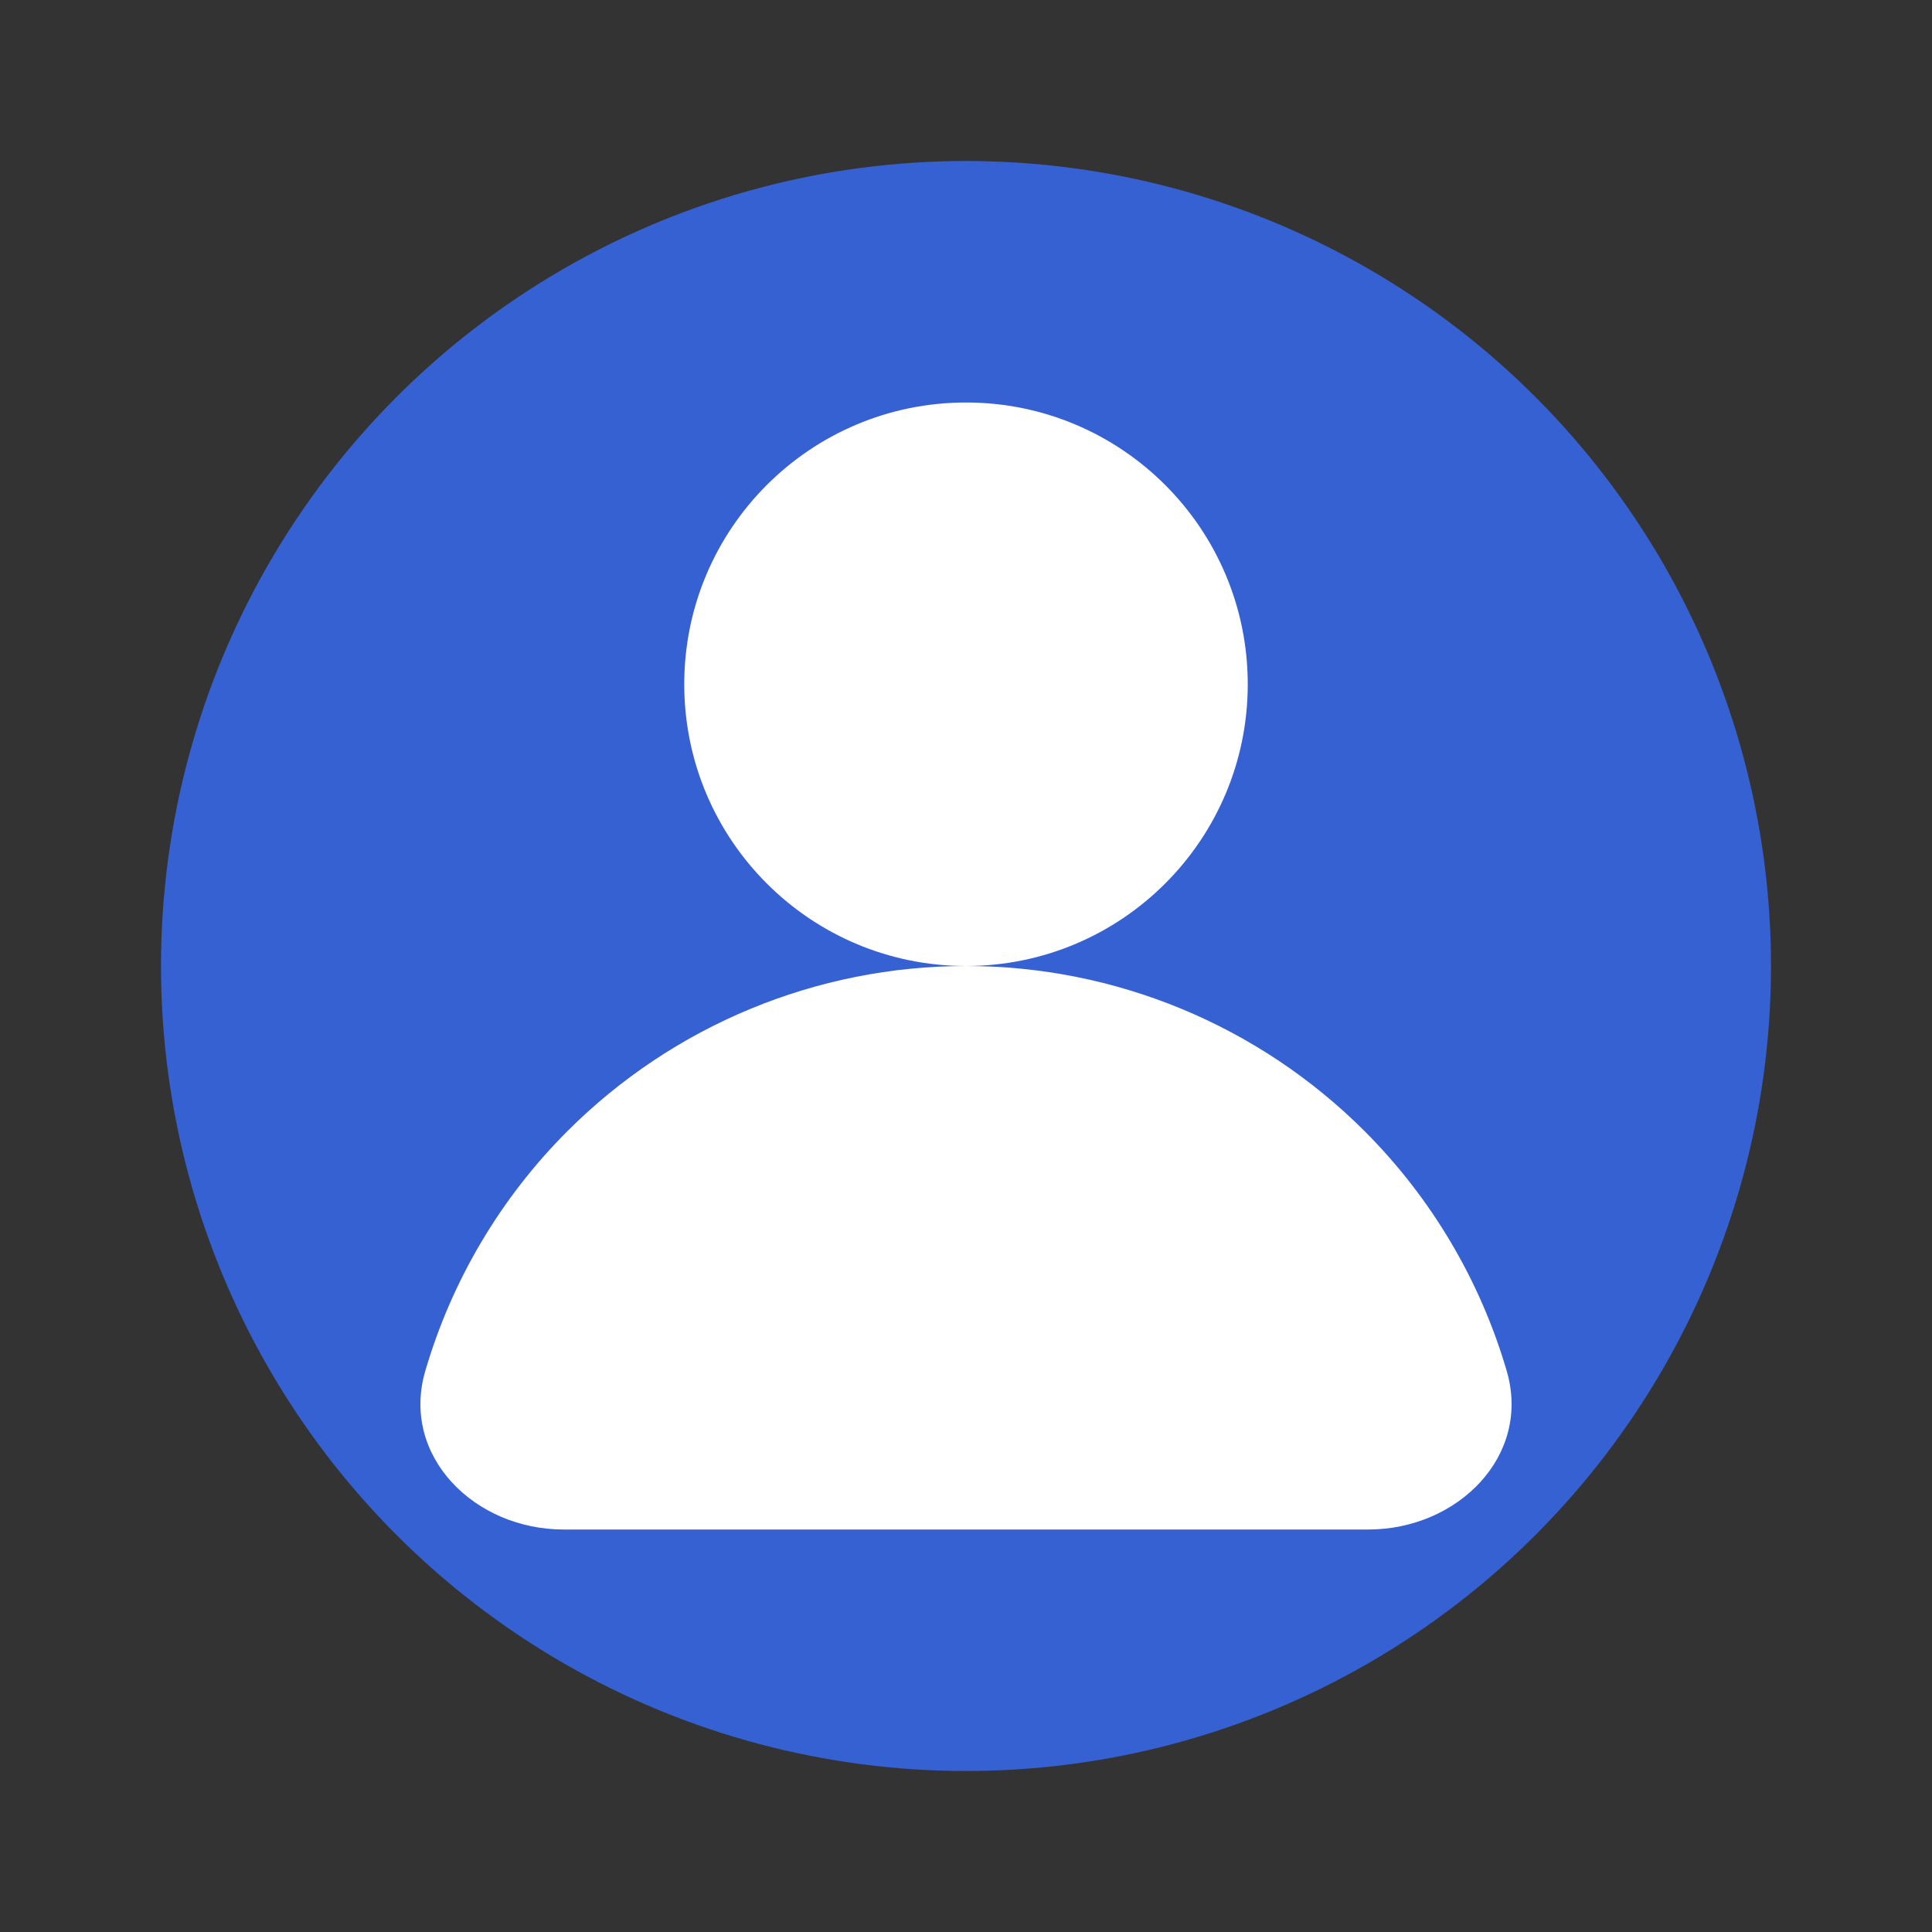
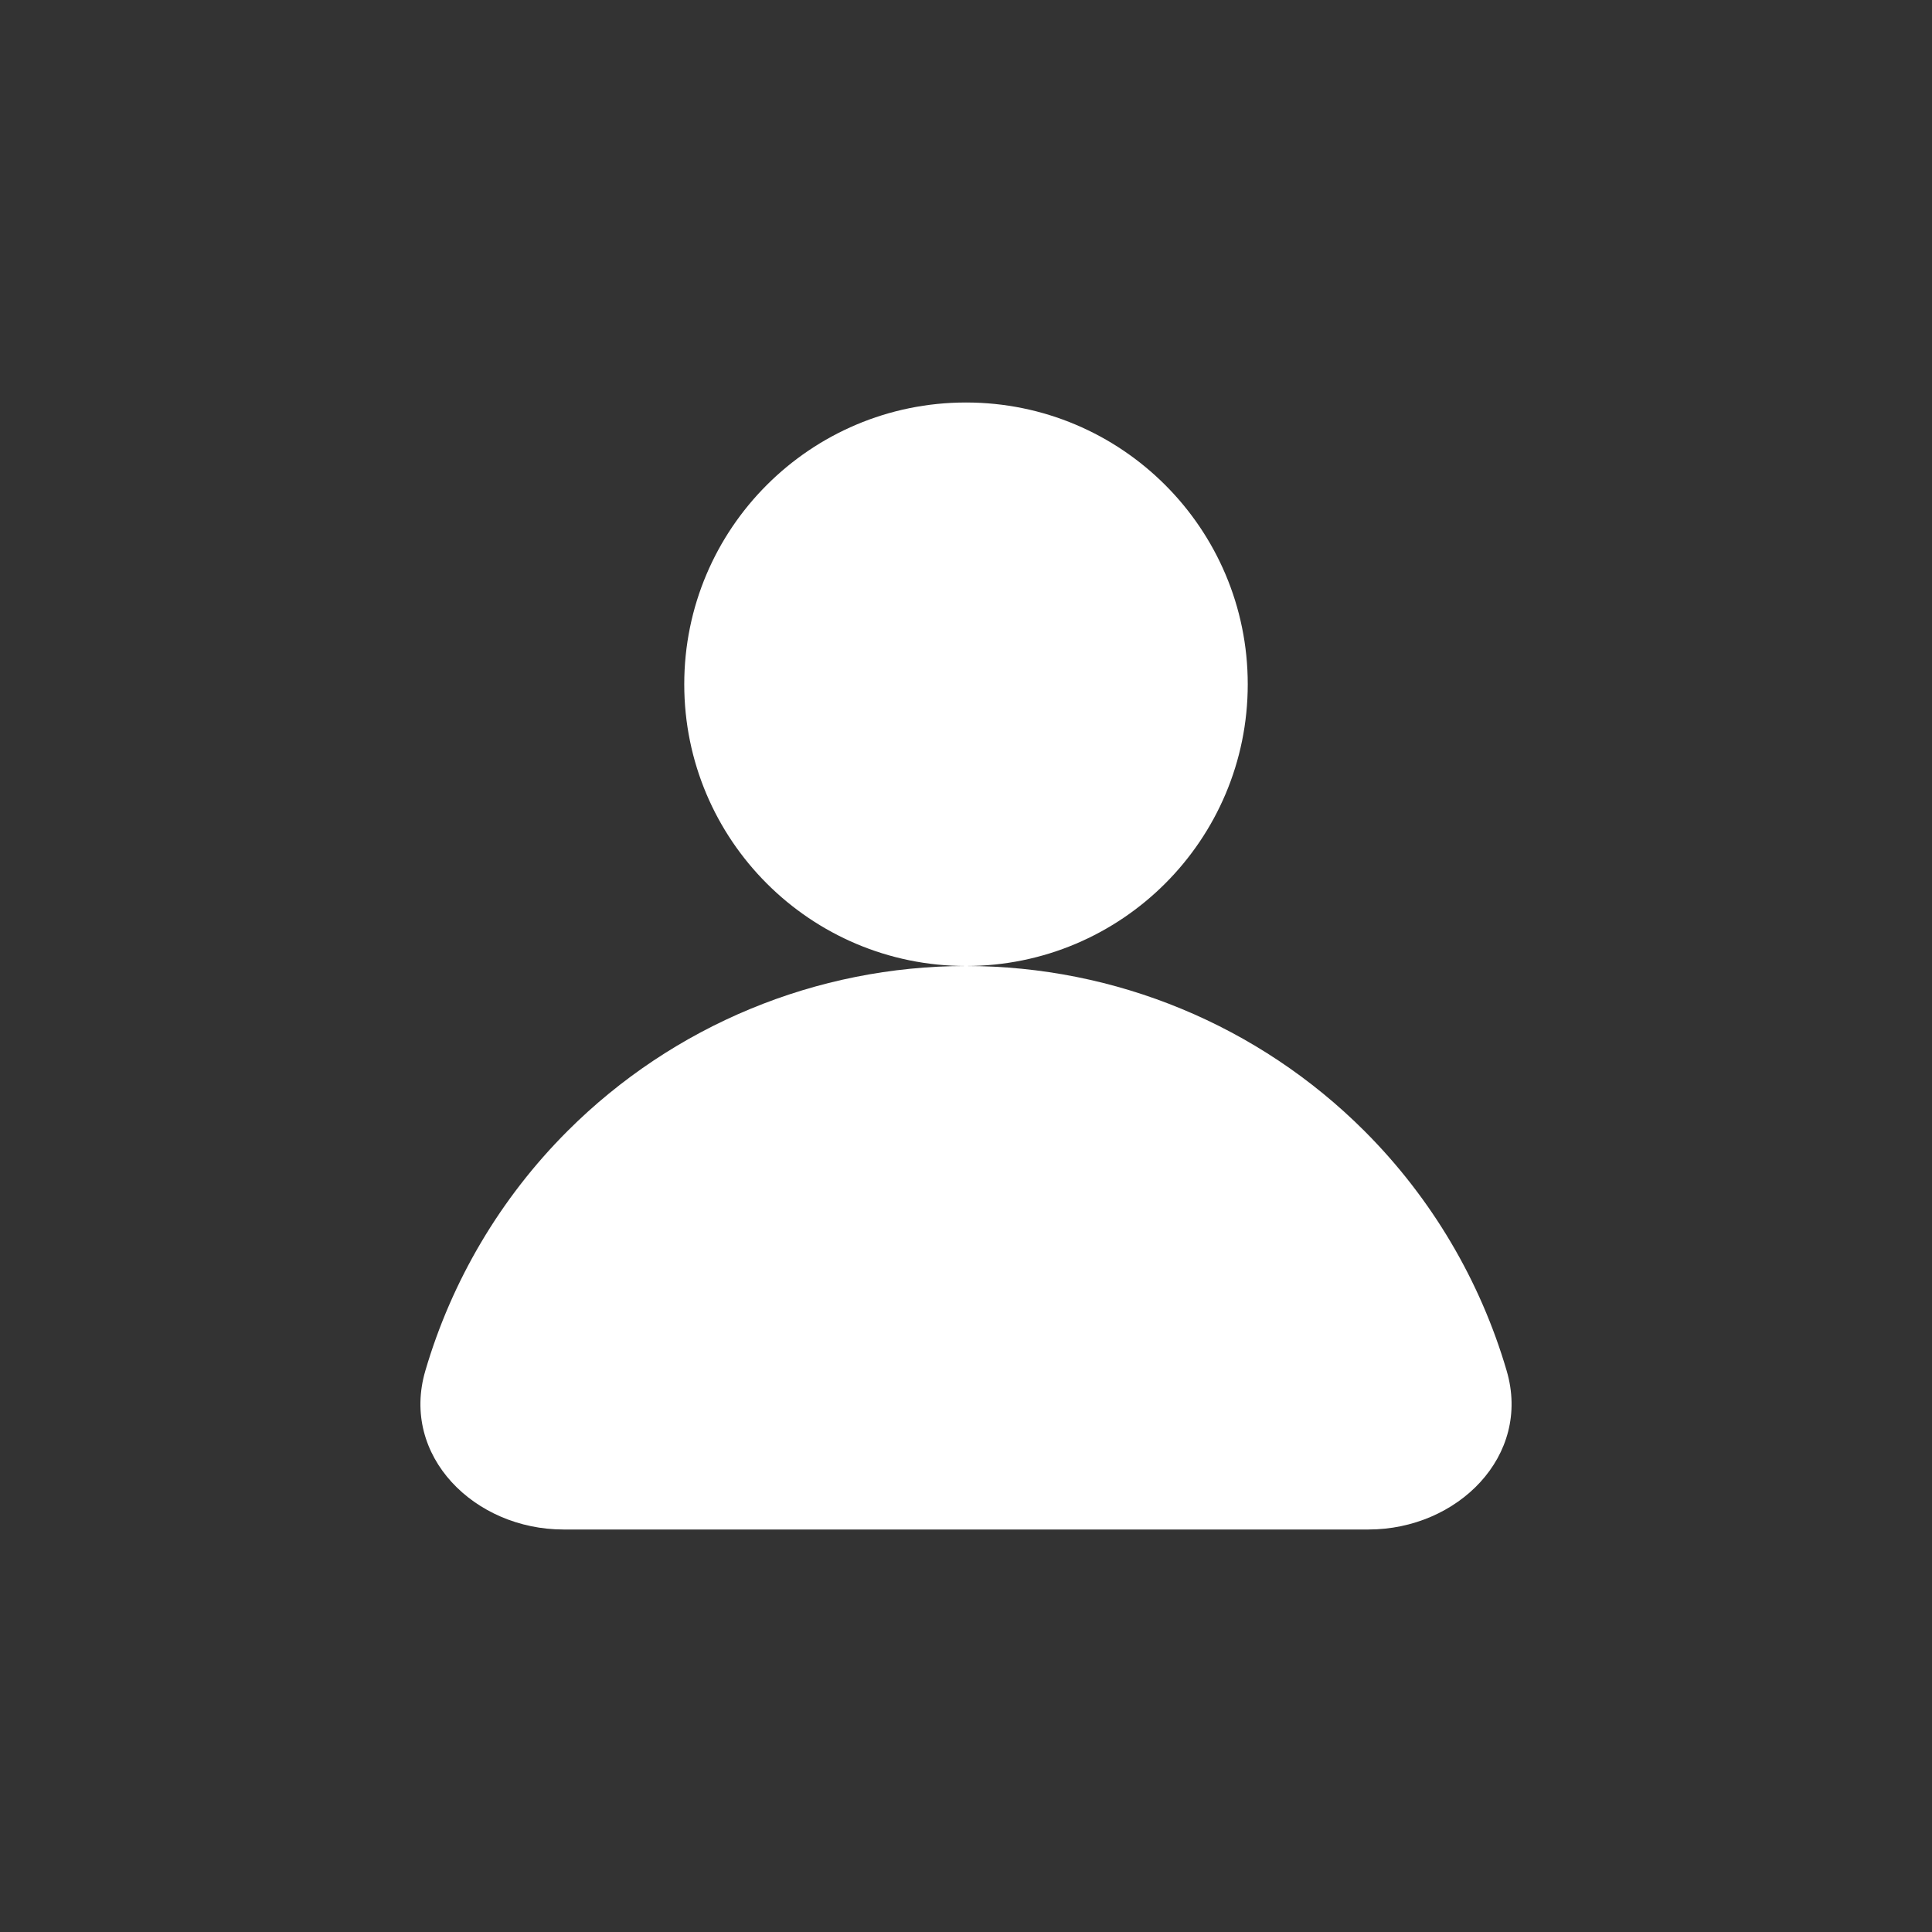
<svg xmlns="http://www.w3.org/2000/svg" width="24" height="24" viewBox="0 0 24 24" fill="none">
  <rect x="0" y="0" width="24" height="24" fill="#333333" stroke="none" />
  <g id="Property 1=å¯¼èªæ , Property 2=æç, Property 3=off, Property 4=24">
-     <circle id="Ellipse 7" cx="12" cy="12" r="10" fill="#3661D3" />
    <path id="Union" fill-rule="evenodd" clip-rule="evenodd" d="M12 12C13.933 12 15.5 10.433 15.5 8.5C15.5 6.567 13.933 5 12 5C10.067 5 8.5 6.567 8.5 8.5C8.5 10.433 10.067 12 12 12ZM12 12C10.143 12 8.363 12.738 7.05 14.05C6.214 14.886 5.611 15.912 5.284 17.027C4.972 18.087 5.895 19 7 19H12H17C18.105 19 19.028 18.087 18.716 17.027C18.389 15.912 17.786 14.886 16.95 14.05C15.637 12.738 13.857 12 12 12Z" fill="white" />
  </g>
</svg>